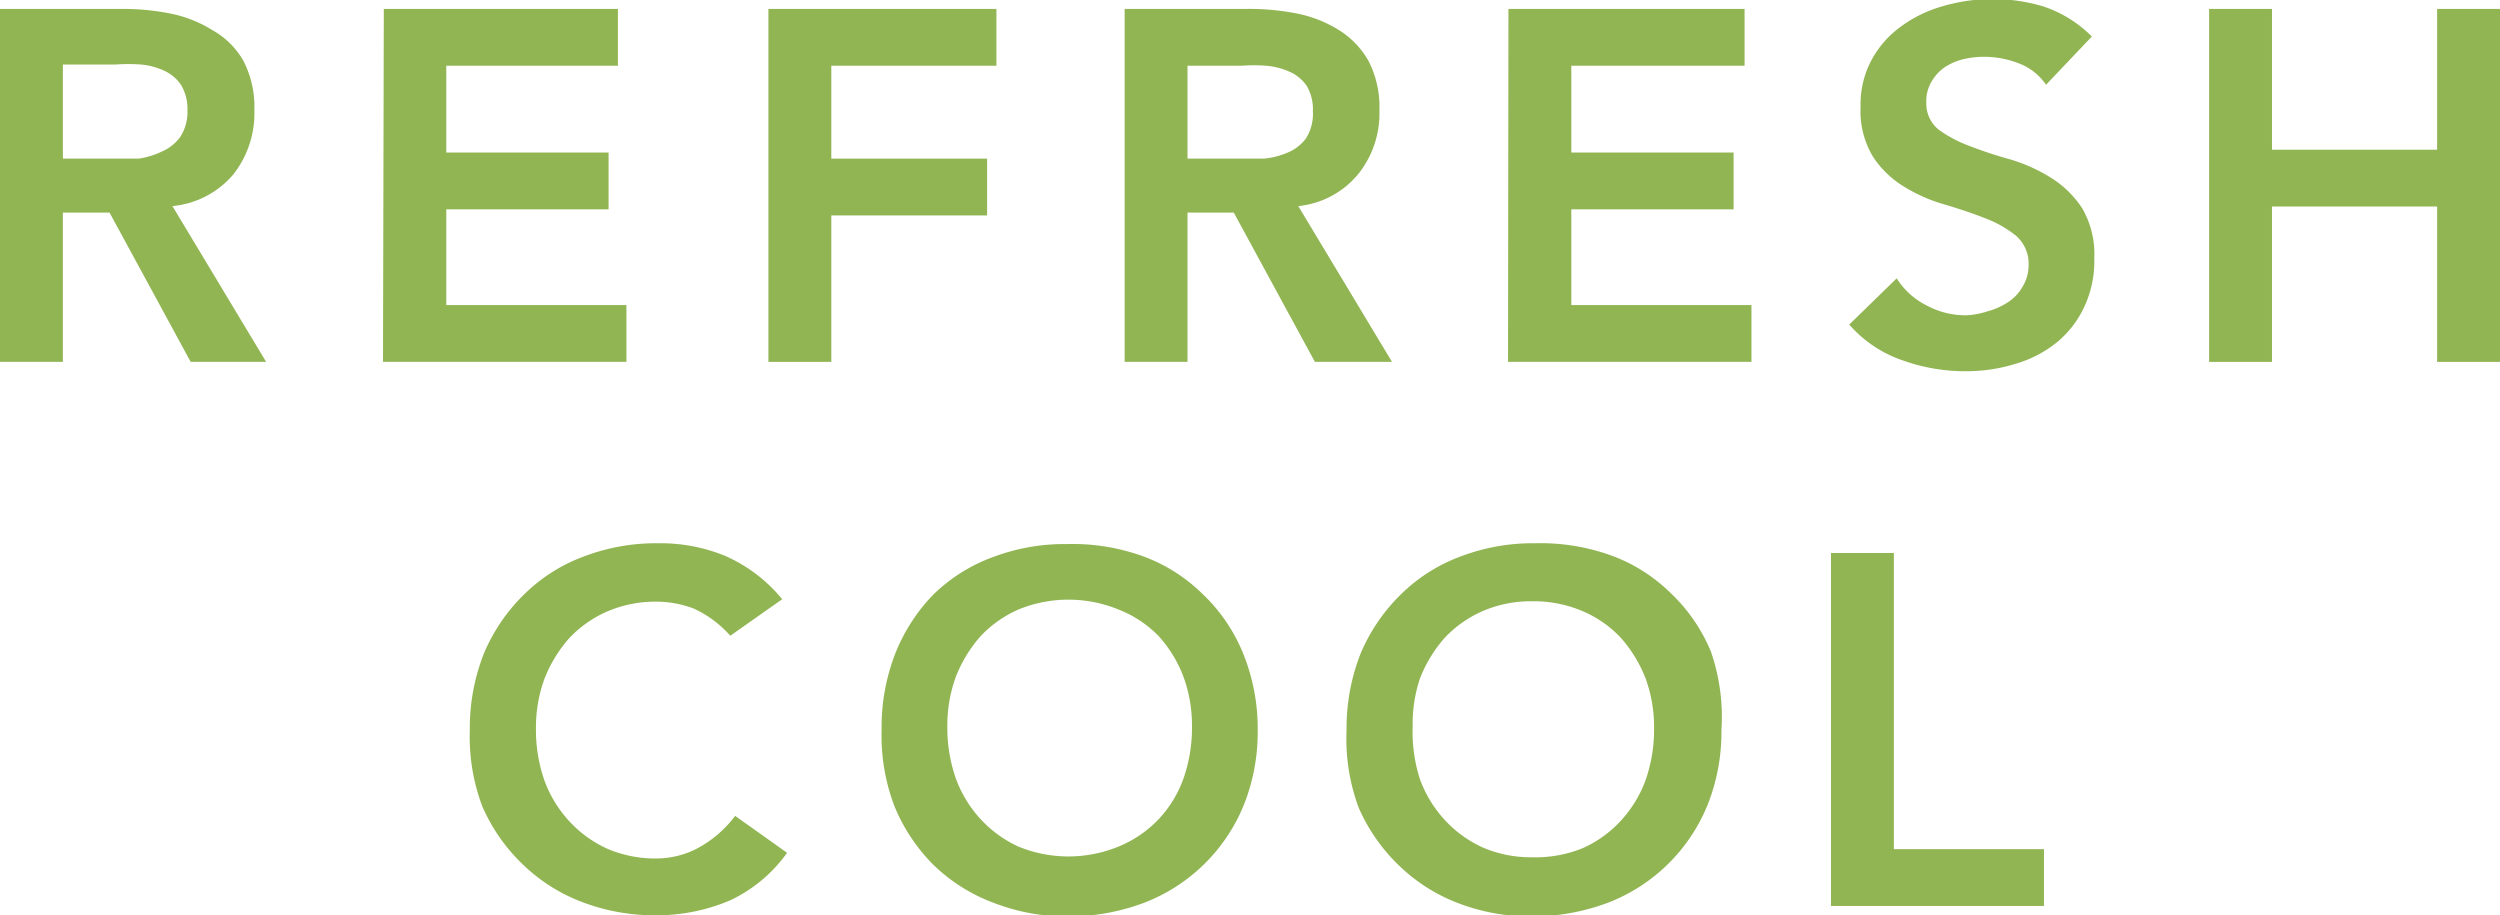
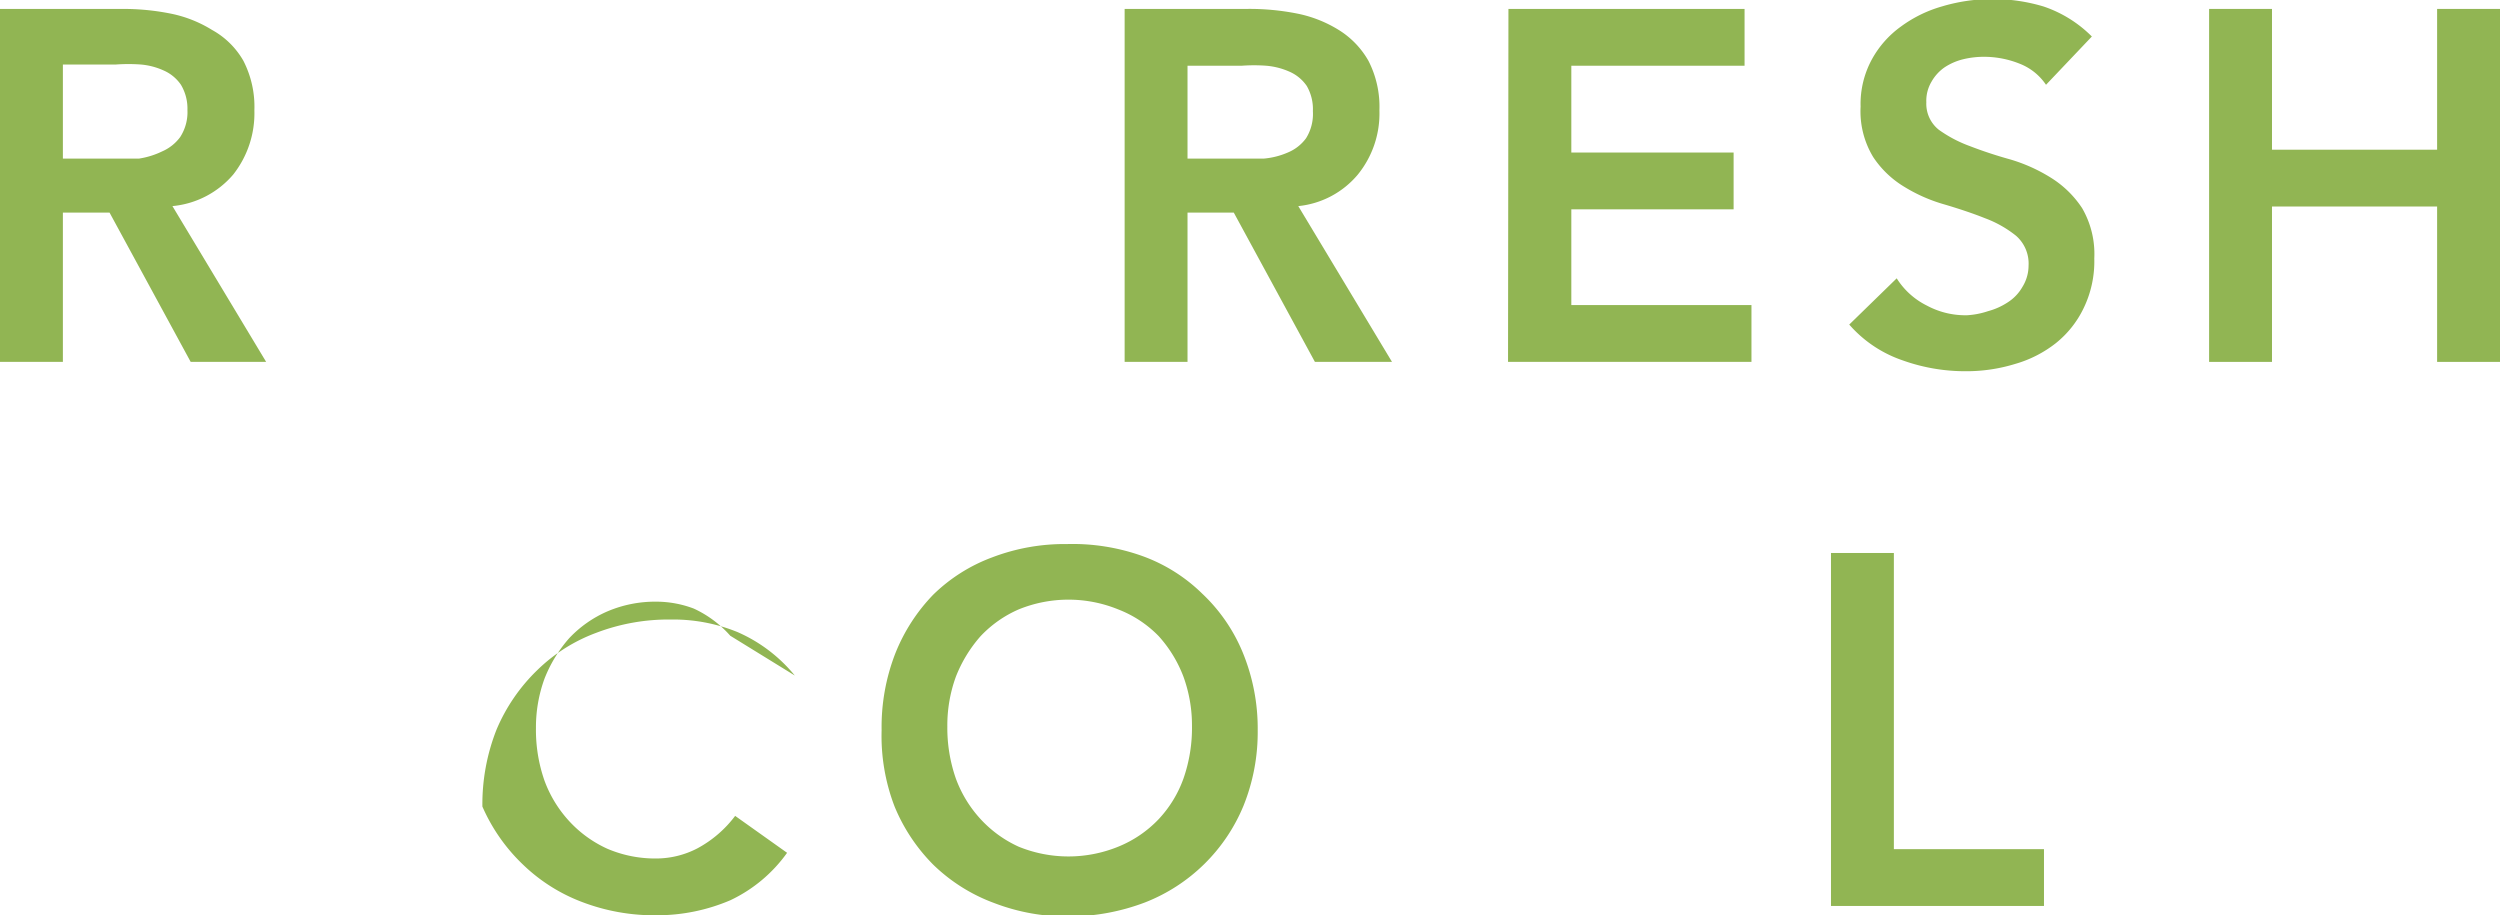
<svg xmlns="http://www.w3.org/2000/svg" viewBox="0 0 61.62 22.56">
  <defs>
    <style>.cls-1{fill:#91b553;}</style>
  </defs>
  <g id="レイヤー_2" data-name="レイヤー 2">
    <g id="デザイン">
      <path class="cls-1" d="M0,.22H3A5.91,5.91,0,0,1,4.23.34a3.09,3.09,0,0,1,1,.4A2,2,0,0,1,6,1.5a2.48,2.48,0,0,1,.27,1.22A2.44,2.44,0,0,1,5.75,4.3a2.24,2.24,0,0,1-1.5.78L6.56,8.92H4.7l-2-3.68H1.55V8.92H0ZM2.75,3.91c.22,0,.45,0,.67,0A2,2,0,0,0,4,3.73a1.09,1.09,0,0,0,.44-.35,1.13,1.13,0,0,0,.18-.67,1.14,1.14,0,0,0-.16-.62,1,1,0,0,0-.42-.35,1.71,1.71,0,0,0-.57-.15,4.26,4.26,0,0,0-.61,0H1.55V3.91Z" />
-       <path class="cls-1" d="M9.46.22h5.77v1.4H11V3.76h4v1.4H11V7.52h4.44v1.4h-6Z" />
-       <path class="cls-1" d="M18.94.22h5.62v1.4H20.49V3.91h3.84v1.4H20.49V8.92H18.94Z" />
      <path class="cls-1" d="M27.72.22h3A6,6,0,0,1,32,.34a3.09,3.09,0,0,1,1,.4,2.13,2.13,0,0,1,.73.76A2.48,2.48,0,0,1,34,2.72a2.39,2.39,0,0,1-.53,1.58A2.2,2.2,0,0,1,32,5.08l2.31,3.84H32.41l-2-3.68H29.27V8.92H27.72Zm2.75,3.69.67,0a1.89,1.89,0,0,0,.6-.15,1.06,1.06,0,0,0,.45-.35,1.13,1.13,0,0,0,.17-.67,1.14,1.14,0,0,0-.15-.62,1,1,0,0,0-.42-.35,1.77,1.77,0,0,0-.58-.15,4.12,4.12,0,0,0-.6,0H29.27V3.91Z" />
      <path class="cls-1" d="M37.18.22H43v1.4H38.73V3.76h4v1.4h-4V7.52h4.44v1.4h-6Z" />
      <path class="cls-1" d="M50.43,2.09a1.39,1.39,0,0,0-.65-.52,2.36,2.36,0,0,0-.87-.17,2.18,2.18,0,0,0-.52.06,1.46,1.46,0,0,0-.46.2,1.07,1.07,0,0,0-.32.35.92.92,0,0,0-.13.51.82.82,0,0,0,.31.68,3.19,3.19,0,0,0,.76.4c.31.12.64.23,1,.33a4.05,4.05,0,0,1,1,.45,2.5,2.5,0,0,1,.77.75,2.25,2.25,0,0,1,.3,1.24,2.64,2.64,0,0,1-.26,1.22,2.47,2.47,0,0,1-.69.87,2.92,2.92,0,0,1-1,.51,4.09,4.09,0,0,1-1.22.18,4.57,4.57,0,0,1-1.56-.27A3.05,3.05,0,0,1,45.58,8l1.17-1.14a1.84,1.84,0,0,0,.74.67,2,2,0,0,0,1,.24A2,2,0,0,0,49,7.67a1.67,1.67,0,0,0,.49-.22,1.09,1.09,0,0,0,.36-.38A1,1,0,0,0,50,6.55a.91.91,0,0,0-.31-.74,2.75,2.75,0,0,0-.76-.43c-.3-.12-.63-.23-1-.34a3.94,3.94,0,0,1-1-.44,2.4,2.4,0,0,1-.76-.73,2.17,2.17,0,0,1-.31-1.24,2.3,2.3,0,0,1,.28-1.17,2.44,2.44,0,0,1,.72-.81,3.17,3.17,0,0,1,1-.49,4.37,4.37,0,0,1,2.51,0A3.06,3.06,0,0,1,51.56.9Z" />
      <path class="cls-1" d="M54.45.22H56V3.69h4.07V.22h1.55v8.7H60.07V5.09H56V8.92H54.45Z" />
-       <path class="cls-1" d="M18,15.67A2.72,2.72,0,0,0,17.1,15a2.62,2.62,0,0,0-.91-.17,3,3,0,0,0-1.22.24,2.85,2.85,0,0,0-.94.66,3.35,3.35,0,0,0-.61,1,3.51,3.51,0,0,0-.21,1.22,3.79,3.79,0,0,0,.21,1.29,3,3,0,0,0,.61,1,2.91,2.91,0,0,0,.94.68,3,3,0,0,0,1.22.24,2.21,2.21,0,0,0,1-.25,2.85,2.85,0,0,0,.93-.8l1.28.91A3.61,3.61,0,0,1,18,22.19a4.61,4.61,0,0,1-1.81.37,5,5,0,0,1-1.85-.33,4.27,4.27,0,0,1-1.45-.92,4.42,4.42,0,0,1-1-1.43A4.85,4.85,0,0,1,11.58,18a5,5,0,0,1,.35-1.9,4.44,4.44,0,0,1,1-1.46,4.13,4.13,0,0,1,1.45-.92,5,5,0,0,1,1.85-.33,4.2,4.2,0,0,1,1.64.31,3.78,3.78,0,0,1,1.41,1.07Z" />
+       <path class="cls-1" d="M18,15.67A2.72,2.72,0,0,0,17.1,15a2.62,2.62,0,0,0-.91-.17,3,3,0,0,0-1.22.24,2.85,2.85,0,0,0-.94.66,3.35,3.35,0,0,0-.61,1,3.51,3.51,0,0,0-.21,1.22,3.79,3.79,0,0,0,.21,1.29,3,3,0,0,0,.61,1,2.91,2.91,0,0,0,.94.68,3,3,0,0,0,1.22.24,2.21,2.21,0,0,0,1-.25,2.85,2.85,0,0,0,.93-.8l1.28.91A3.61,3.61,0,0,1,18,22.19a4.61,4.61,0,0,1-1.81.37,5,5,0,0,1-1.85-.33,4.27,4.27,0,0,1-1.45-.92,4.42,4.42,0,0,1-1-1.43a5,5,0,0,1,.35-1.9,4.44,4.44,0,0,1,1-1.46,4.13,4.13,0,0,1,1.45-.92,5,5,0,0,1,1.85-.33,4.2,4.2,0,0,1,1.64.31,3.78,3.78,0,0,1,1.41,1.07Z" />
      <path class="cls-1" d="M21.73,18a5,5,0,0,1,.34-1.9A4.44,4.44,0,0,1,23,14.66a4.13,4.13,0,0,1,1.45-.92,5,5,0,0,1,1.85-.33,5.1,5.1,0,0,1,1.87.3,4.08,4.08,0,0,1,1.46.92,4.18,4.18,0,0,1,1,1.45A4.93,4.93,0,0,1,31,18a4.85,4.85,0,0,1-.35,1.86,4.33,4.33,0,0,1-2.42,2.38,5.32,5.32,0,0,1-1.87.35,5,5,0,0,1-1.85-.33A4.27,4.27,0,0,1,23,21.31a4.42,4.42,0,0,1-.95-1.43A4.85,4.85,0,0,1,21.73,18Zm1.62-.1a3.79,3.79,0,0,0,.21,1.29,3,3,0,0,0,.61,1,2.91,2.91,0,0,0,.94.68,3.25,3.25,0,0,0,2.45,0,2.85,2.85,0,0,0,1-.68,2.89,2.89,0,0,0,.61-1,3.79,3.79,0,0,0,.21-1.29,3.51,3.51,0,0,0-.21-1.22,3.15,3.15,0,0,0-.61-1,2.79,2.79,0,0,0-1-.66,3.25,3.25,0,0,0-2.45,0,2.85,2.85,0,0,0-.94.66,3.35,3.35,0,0,0-.61,1A3.51,3.51,0,0,0,23.35,17.92Z" />
-       <path class="cls-1" d="M33.19,18a5,5,0,0,1,.35-1.9,4.44,4.44,0,0,1,1-1.46,4.13,4.13,0,0,1,1.45-.92,5,5,0,0,1,1.85-.33,5.14,5.14,0,0,1,1.87.3,4.08,4.08,0,0,1,1.46.92,4.18,4.18,0,0,1,1,1.45A4.93,4.93,0,0,1,42.43,18a4.85,4.85,0,0,1-.35,1.86,4.33,4.33,0,0,1-2.42,2.38,5.36,5.36,0,0,1-1.87.35,5,5,0,0,1-1.85-.33,4.27,4.27,0,0,1-1.45-.92,4.42,4.42,0,0,1-1-1.43A4.85,4.85,0,0,1,33.19,18Zm1.63-.1A3.79,3.79,0,0,0,35,19.21a3,3,0,0,0,.61,1,2.91,2.91,0,0,0,.94.68,3,3,0,0,0,1.22.24A3.07,3.07,0,0,0,39,20.91a2.85,2.85,0,0,0,.95-.68,3,3,0,0,0,.61-1,3.79,3.79,0,0,0,.21-1.29,3.51,3.51,0,0,0-.21-1.22,3.35,3.35,0,0,0-.61-1,2.79,2.79,0,0,0-.95-.66,3.07,3.07,0,0,0-1.23-.24,3,3,0,0,0-1.22.24,2.85,2.85,0,0,0-.94.66,3.35,3.35,0,0,0-.61,1A3.51,3.51,0,0,0,34.82,17.92Z" />
      <path class="cls-1" d="M45.13,13.63h1.55v7.3h3.7v1.4H45.13Z" />
    </g>
  </g>
</svg>